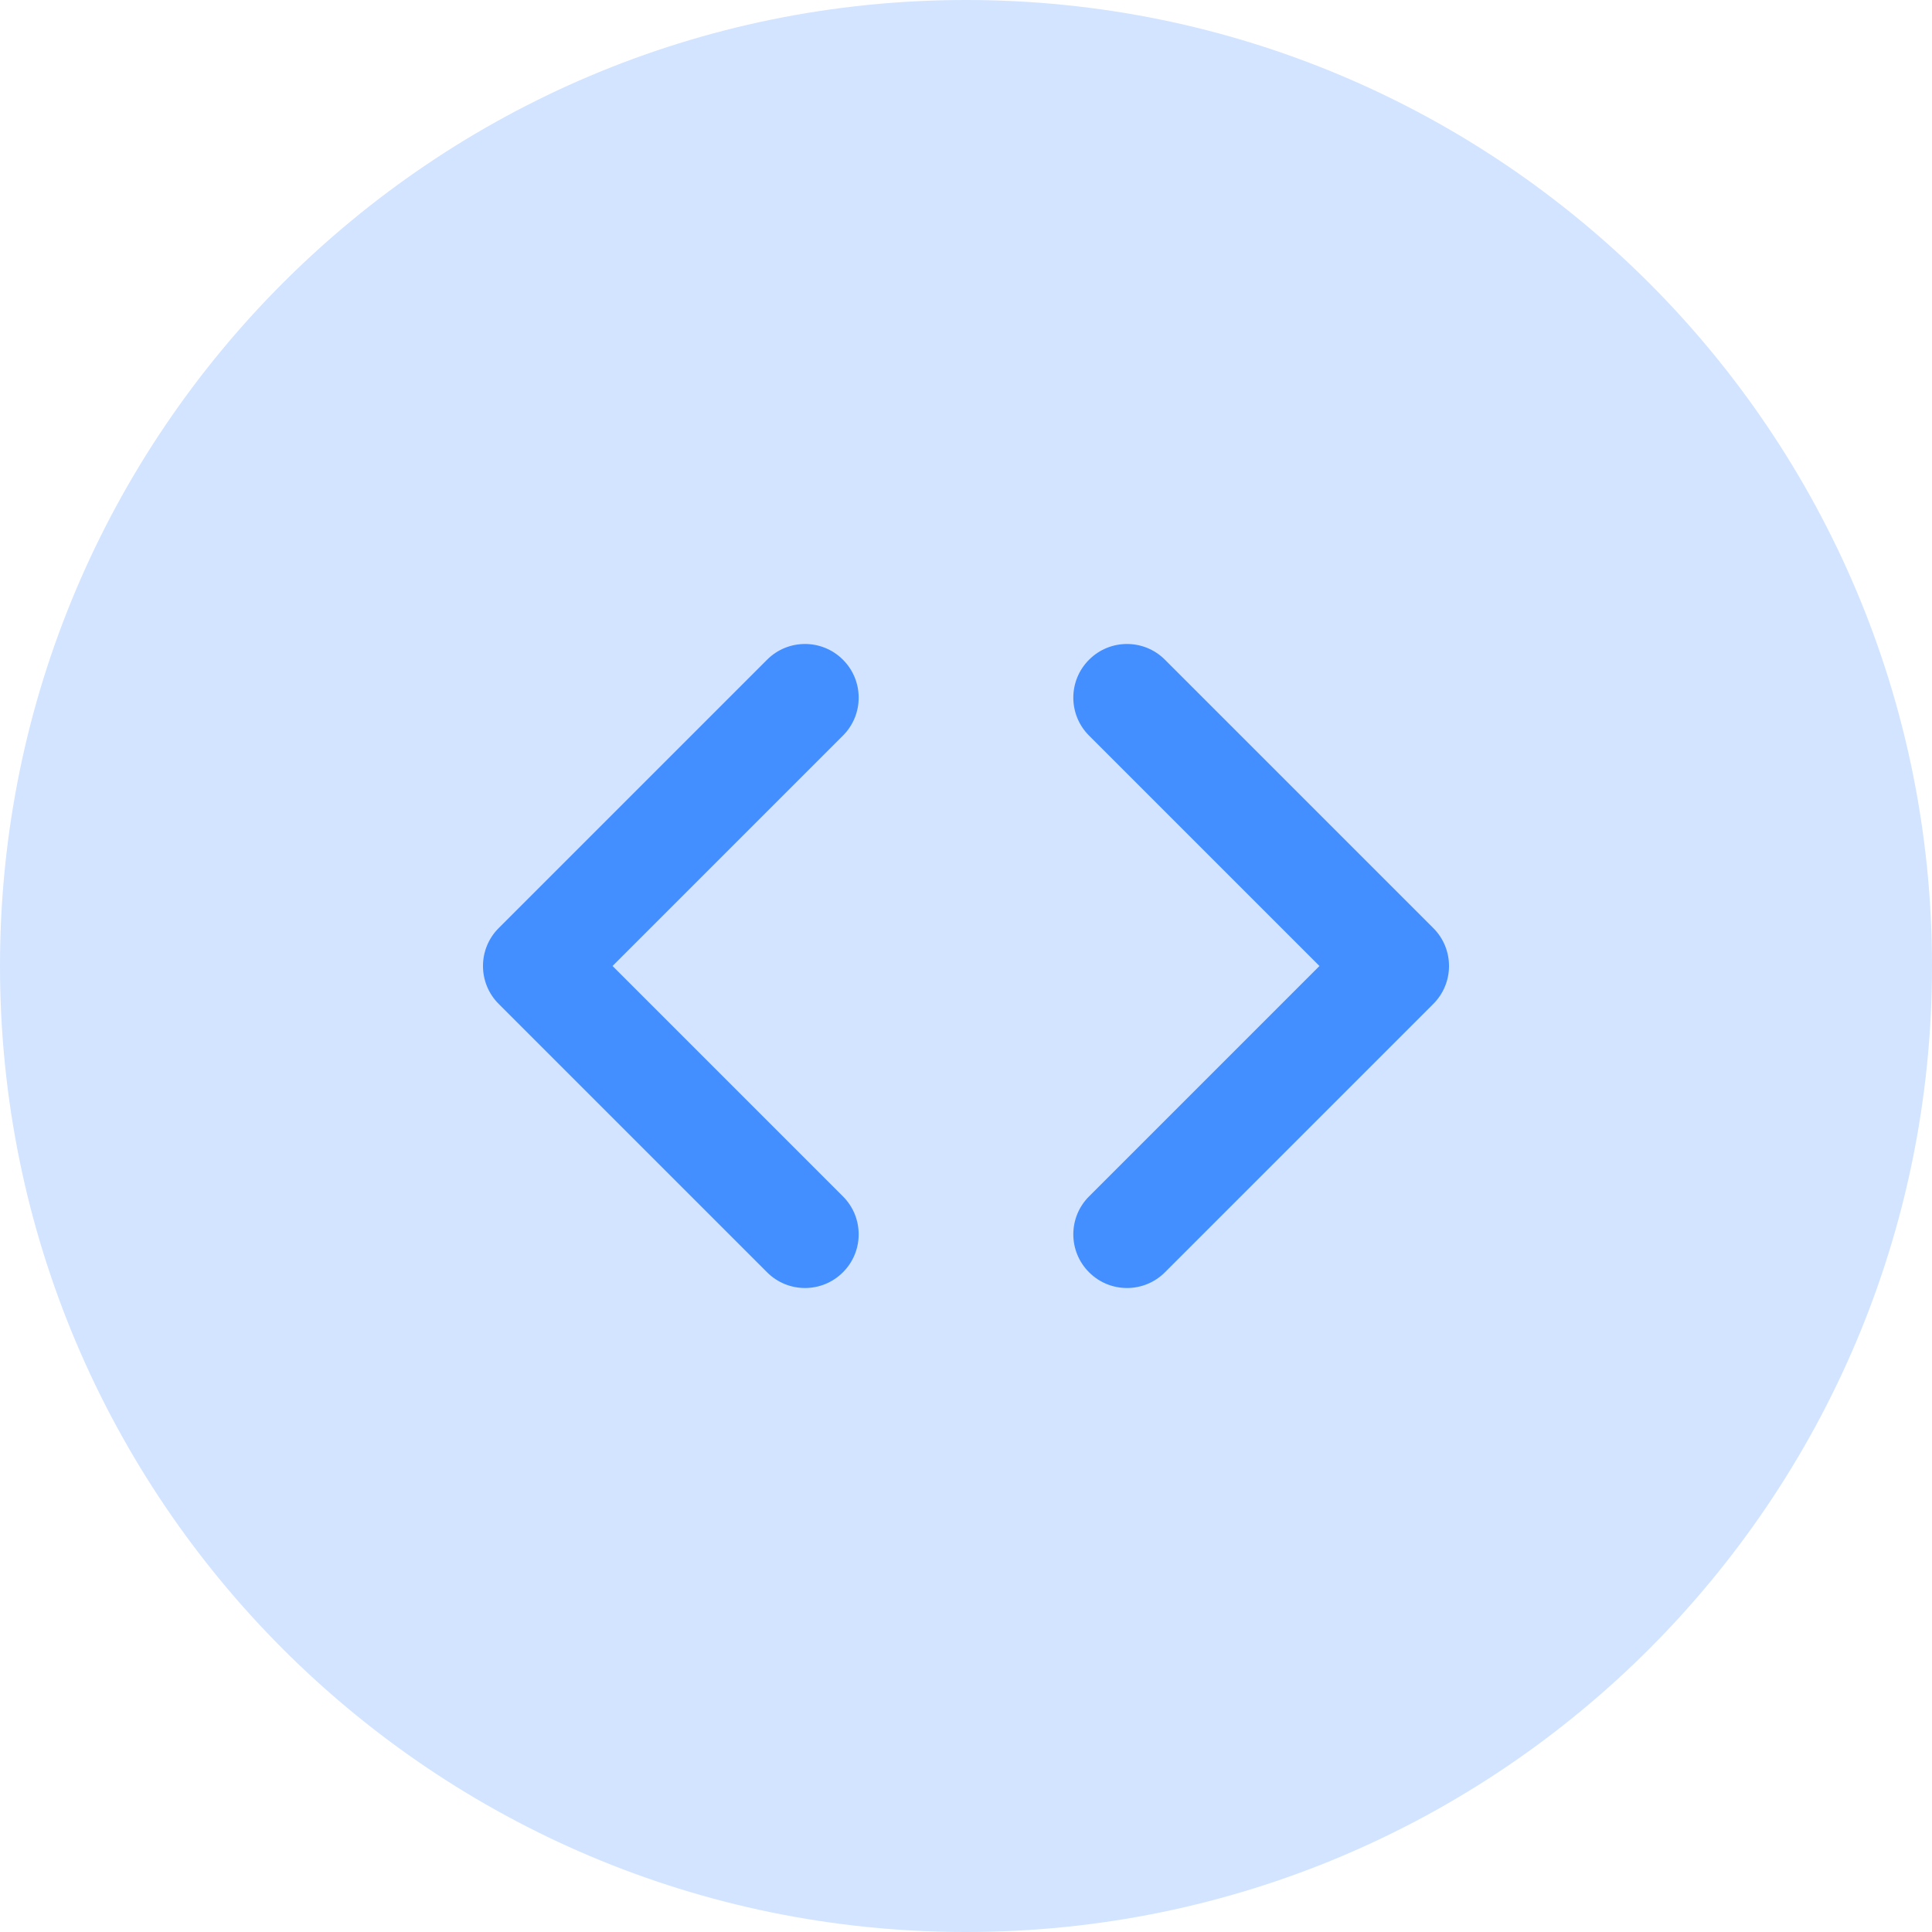
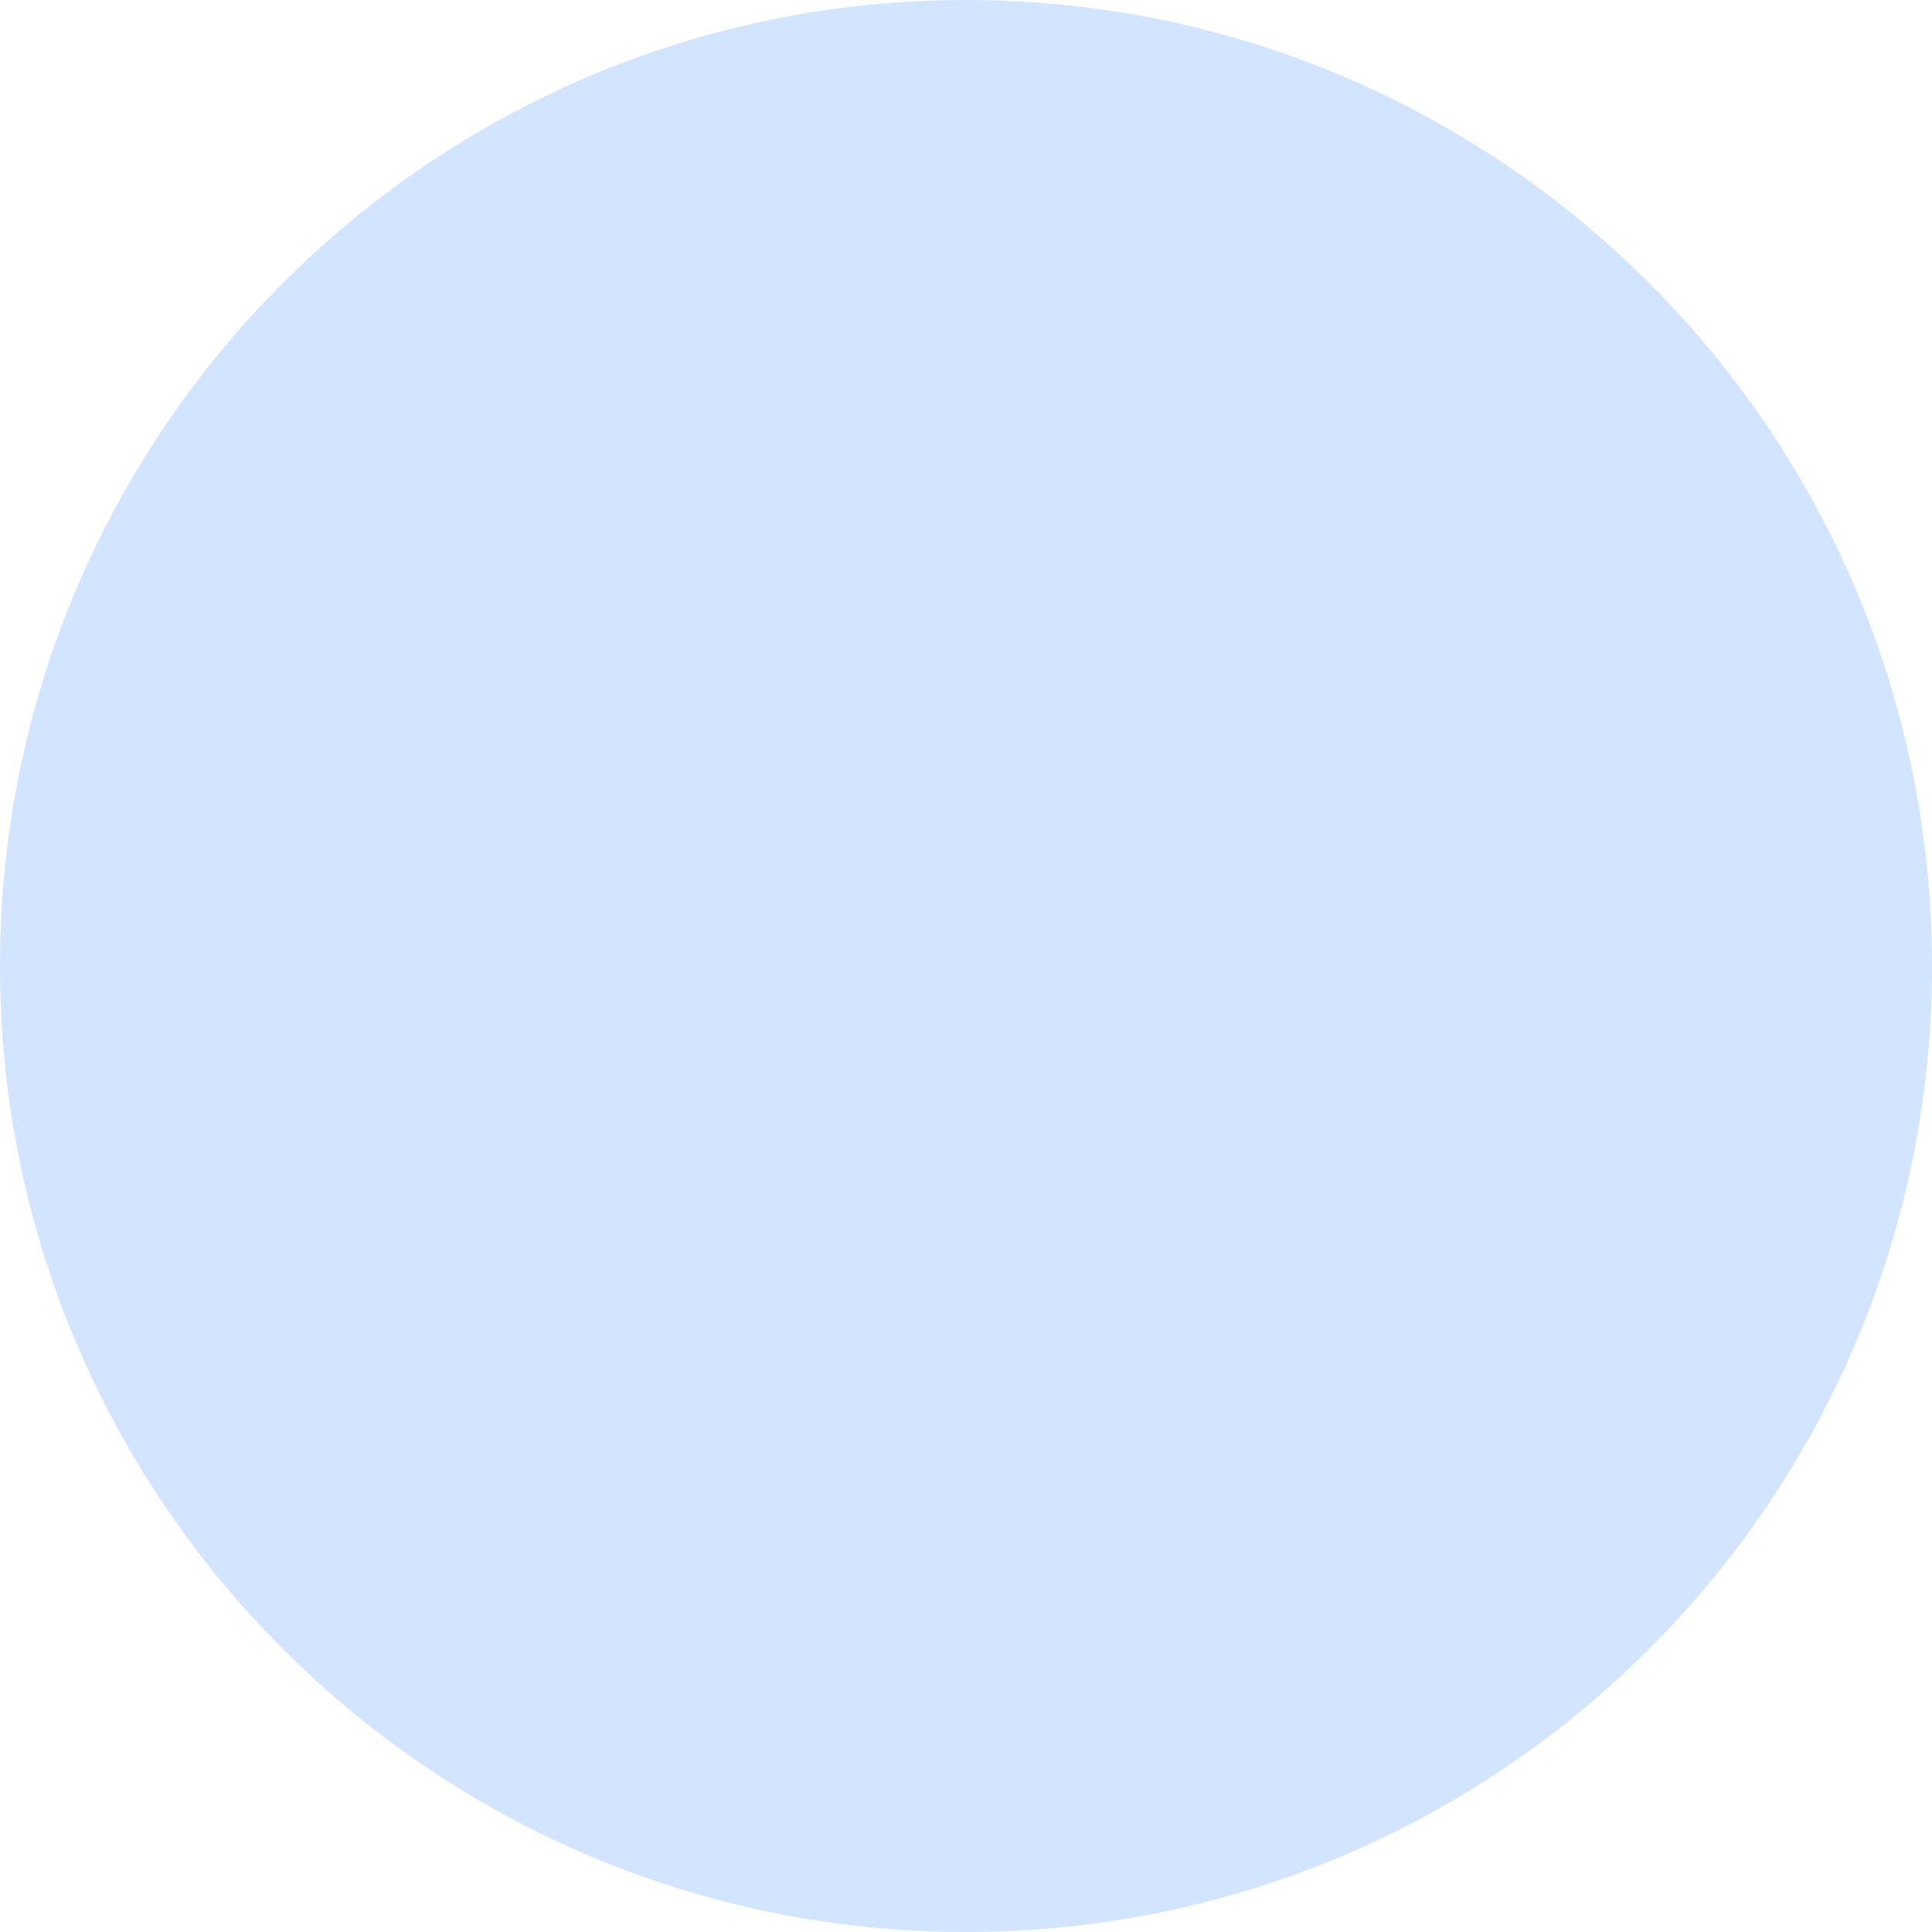
<svg xmlns="http://www.w3.org/2000/svg" width="36" height="36" viewBox="0 0 36 36" fill="none">
  <path d="M0 18C0 8.059 8.059 0 18 0C27.941 0 36 8.059 36 18C36 27.941 27.941 36 18 36C8.059 36 0 27.941 0 18Z" fill="#D2E4FF" />
-   <path fill-rule="evenodd" clip-rule="evenodd" d="M15.707 12.293C16.098 12.683 16.098 13.317 15.707 13.707L11.414 18L15.707 22.293C16.098 22.683 16.098 23.317 15.707 23.707C15.317 24.098 14.683 24.098 14.293 23.707L9.293 18.707C8.902 18.317 8.902 17.683 9.293 17.293L14.293 12.293C14.683 11.902 15.317 11.902 15.707 12.293ZM20.293 12.293C20.683 11.902 21.317 11.902 21.707 12.293L26.707 17.293C27.098 17.683 27.098 18.317 26.707 18.707L21.707 23.707C21.317 24.098 20.683 24.098 20.293 23.707C19.902 23.317 19.902 22.683 20.293 22.293L24.586 18L20.293 13.707C19.902 13.317 19.902 12.683 20.293 12.293Z" fill="#448FFF" />
</svg>